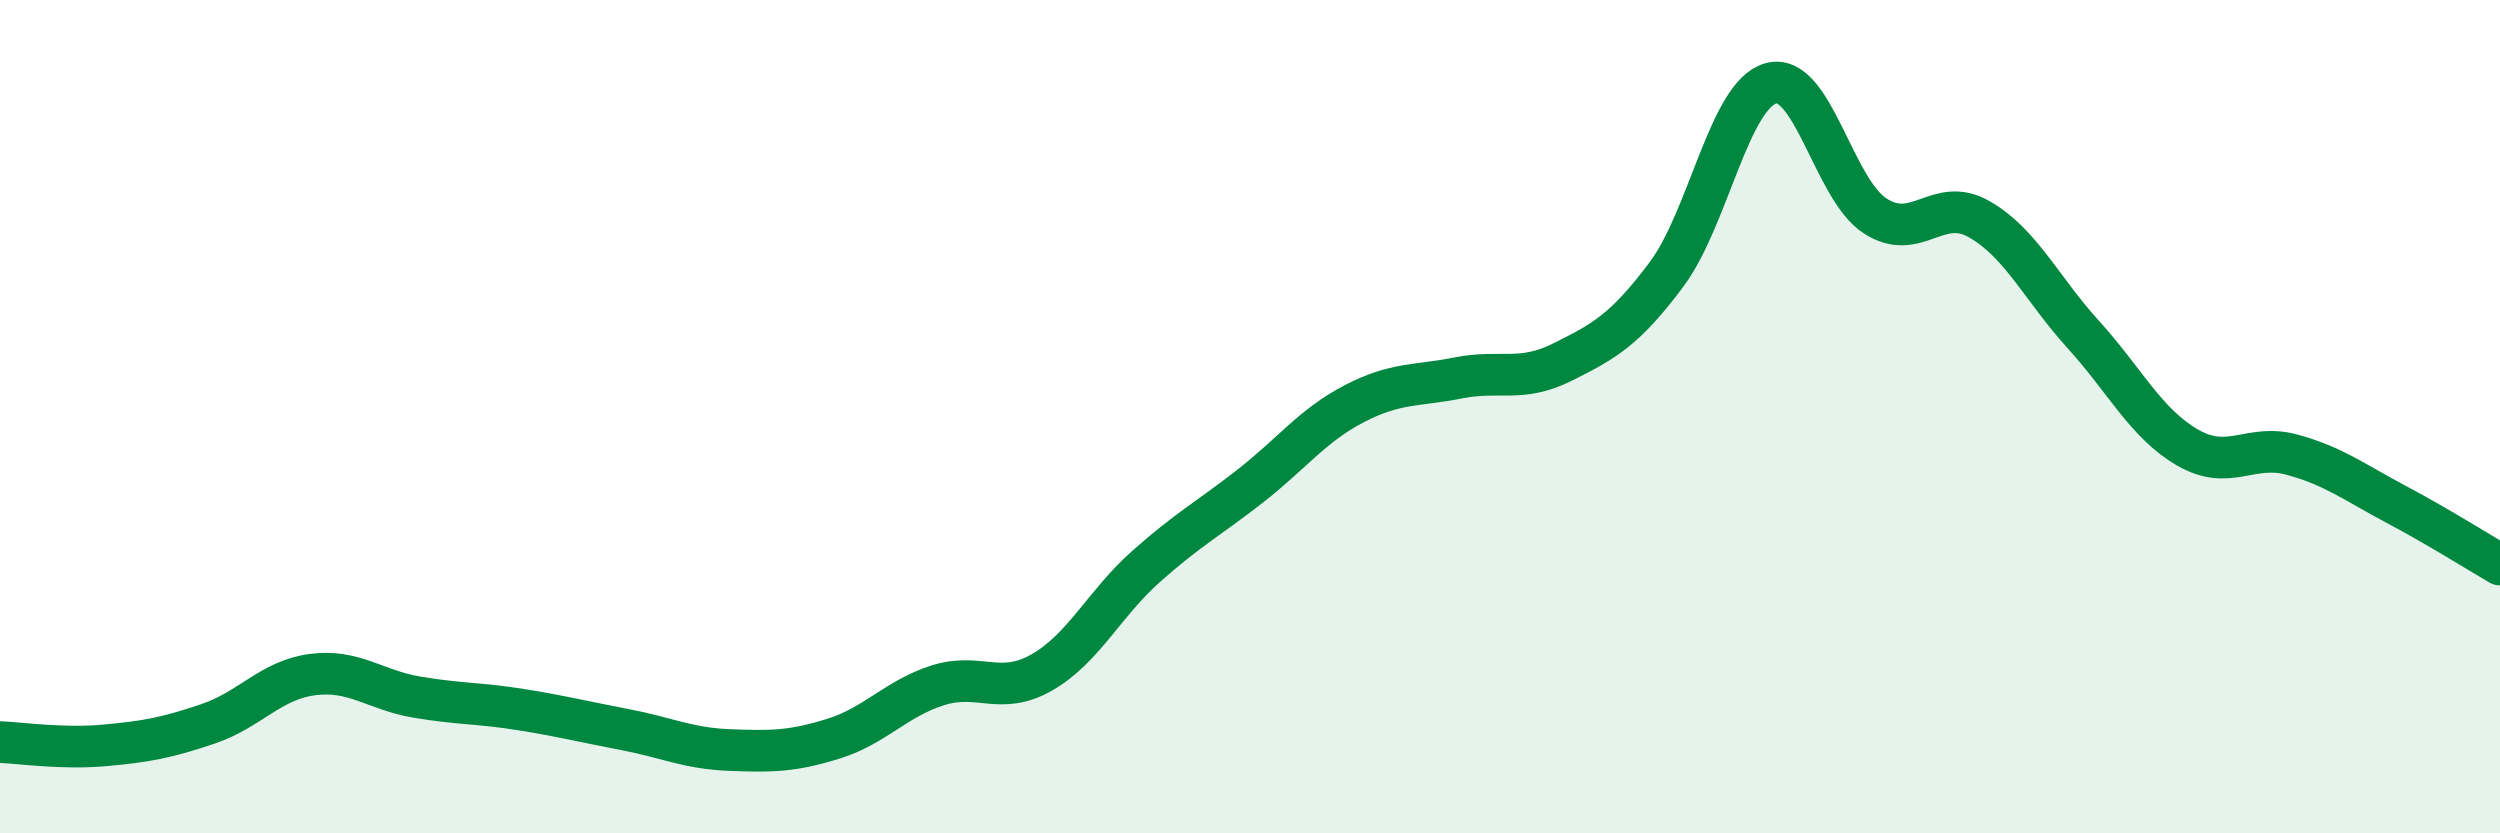
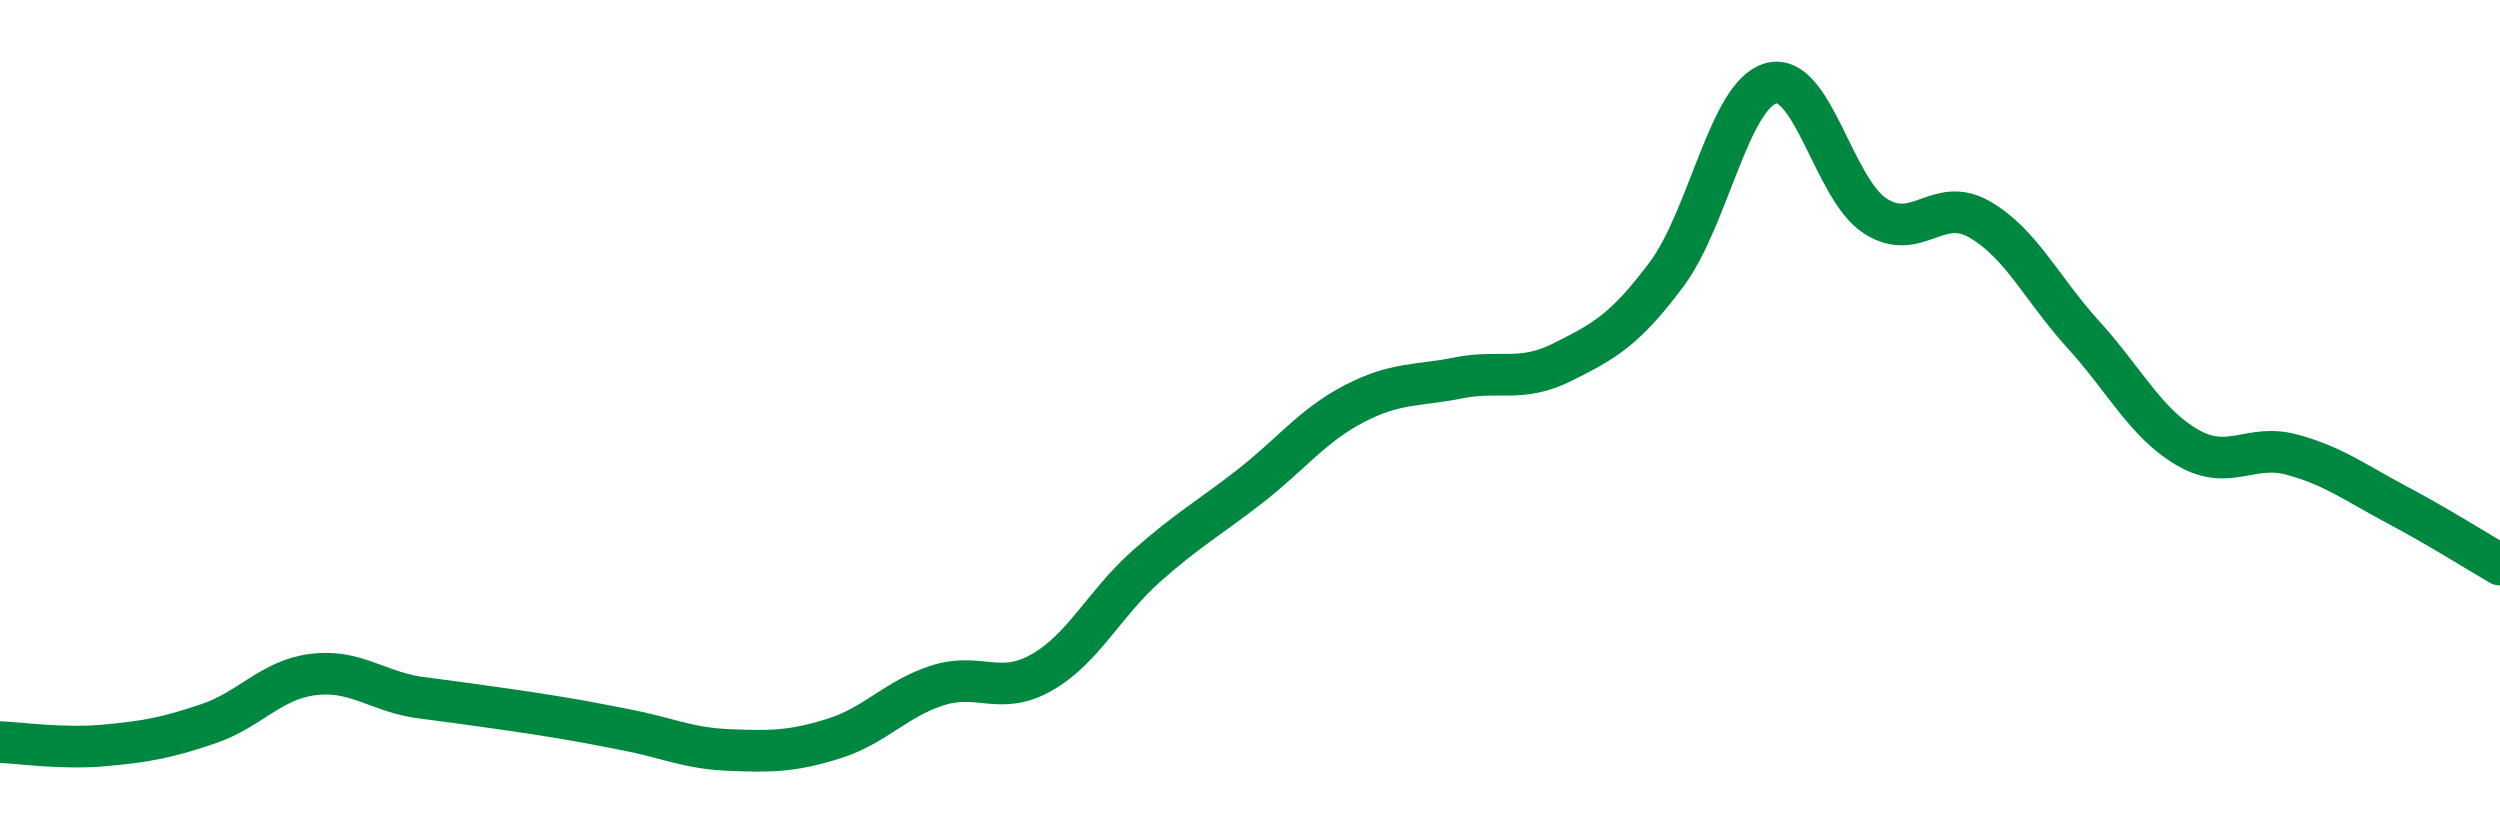
<svg xmlns="http://www.w3.org/2000/svg" width="60" height="20" viewBox="0 0 60 20">
-   <path d="M 0,17.81 C 0.5,17.83 1.5,17.98 2.5,17.89 C 3.5,17.8 4,17.71 5,17.37 C 6,17.03 6.5,16.32 7.5,16.19 C 8.5,16.06 9,16.56 10,16.73 C 11,16.9 11.5,16.87 12.5,17.03 C 13.5,17.19 14,17.32 15,17.51 C 16,17.7 16.5,17.96 17.5,18 C 18.5,18.04 19,18.04 20,17.73 C 21,17.42 21.5,16.77 22.5,16.45 C 23.5,16.13 24,16.71 25,16.14 C 26,15.57 26.5,14.49 27.5,13.6 C 28.5,12.71 29,12.45 30,11.67 C 31,10.89 31.5,10.21 32.5,9.69 C 33.5,9.17 34,9.27 35,9.07 C 36,8.87 36.5,9.19 37.5,8.69 C 38.5,8.19 39,7.92 40,6.58 C 41,5.24 41.5,2.28 42.5,2 C 43.5,1.72 44,4.53 45,5.18 C 46,5.83 46.5,4.69 47.5,5.26 C 48.5,5.83 49,6.93 50,8.03 C 51,9.13 51.5,10.16 52.5,10.74 C 53.5,11.32 54,10.64 55,10.91 C 56,11.18 56.5,11.57 57.5,12.1 C 58.5,12.63 59.5,13.26 60,13.55L60 20L0 20Z" fill="#008740" opacity="0.1" stroke-linecap="round" stroke-linejoin="round" />
-   <path d="M 0,17.81 C 0.5,17.83 1.5,17.98 2.5,17.89 C 3.5,17.8 4,17.71 5,17.37 C 6,17.03 6.5,16.32 7.5,16.19 C 8.5,16.06 9,16.56 10,16.73 C 11,16.9 11.5,16.87 12.5,17.03 C 13.5,17.19 14,17.32 15,17.51 C 16,17.7 16.5,17.96 17.5,18 C 18.5,18.04 19,18.04 20,17.73 C 21,17.42 21.5,16.77 22.5,16.45 C 23.5,16.13 24,16.71 25,16.14 C 26,15.57 26.5,14.49 27.5,13.6 C 28.5,12.71 29,12.45 30,11.67 C 31,10.89 31.5,10.21 32.5,9.69 C 33.5,9.17 34,9.27 35,9.07 C 36,8.87 36.5,9.19 37.5,8.69 C 38.5,8.19 39,7.92 40,6.58 C 41,5.24 41.5,2.28 42.5,2 C 43.5,1.72 44,4.53 45,5.18 C 46,5.83 46.5,4.69 47.5,5.26 C 48.5,5.83 49,6.93 50,8.03 C 51,9.13 51.5,10.16 52.5,10.74 C 53.5,11.32 54,10.64 55,10.91 C 56,11.18 56.5,11.57 57.5,12.1 C 58.5,12.63 59.5,13.26 60,13.55" stroke="#008740" stroke-width="1" fill="none" stroke-linecap="round" stroke-linejoin="round" />
+   <path d="M 0,17.81 C 0.5,17.83 1.5,17.98 2.5,17.89 C 3.5,17.8 4,17.71 5,17.37 C 6,17.03 6.5,16.32 7.5,16.19 C 8.5,16.06 9,16.56 10,16.73 C 13.5,17.19 14,17.32 15,17.51 C 16,17.7 16.5,17.96 17.5,18 C 18.5,18.04 19,18.04 20,17.73 C 21,17.42 21.5,16.77 22.5,16.45 C 23.5,16.13 24,16.71 25,16.14 C 26,15.57 26.5,14.49 27.5,13.6 C 28.5,12.71 29,12.45 30,11.67 C 31,10.89 31.5,10.21 32.5,9.69 C 33.5,9.17 34,9.27 35,9.07 C 36,8.87 36.5,9.19 37.5,8.69 C 38.5,8.19 39,7.92 40,6.58 C 41,5.24 41.5,2.28 42.5,2 C 43.5,1.72 44,4.53 45,5.18 C 46,5.83 46.5,4.69 47.5,5.26 C 48.5,5.83 49,6.93 50,8.03 C 51,9.13 51.5,10.16 52.5,10.74 C 53.5,11.32 54,10.64 55,10.91 C 56,11.18 56.5,11.57 57.5,12.1 C 58.5,12.63 59.5,13.26 60,13.55" stroke="#008740" stroke-width="1" fill="none" stroke-linecap="round" stroke-linejoin="round" />
</svg>